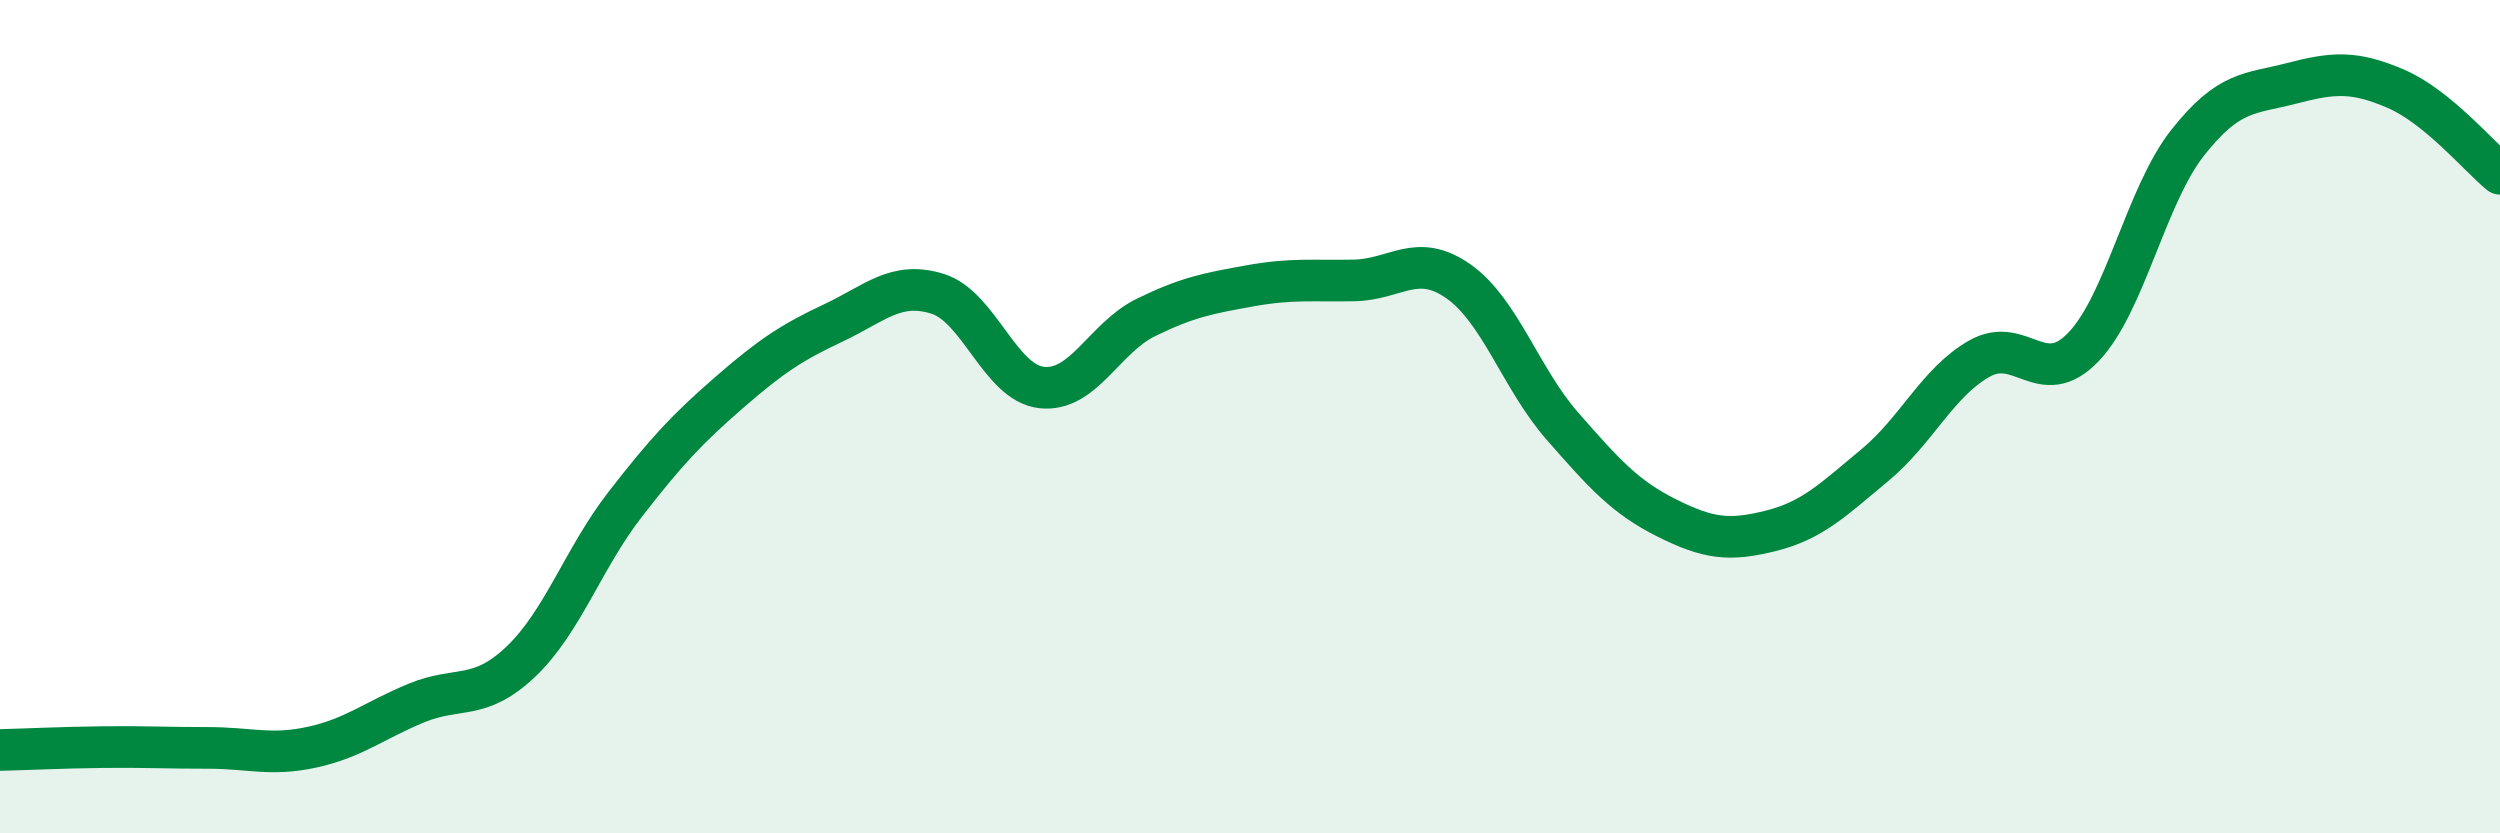
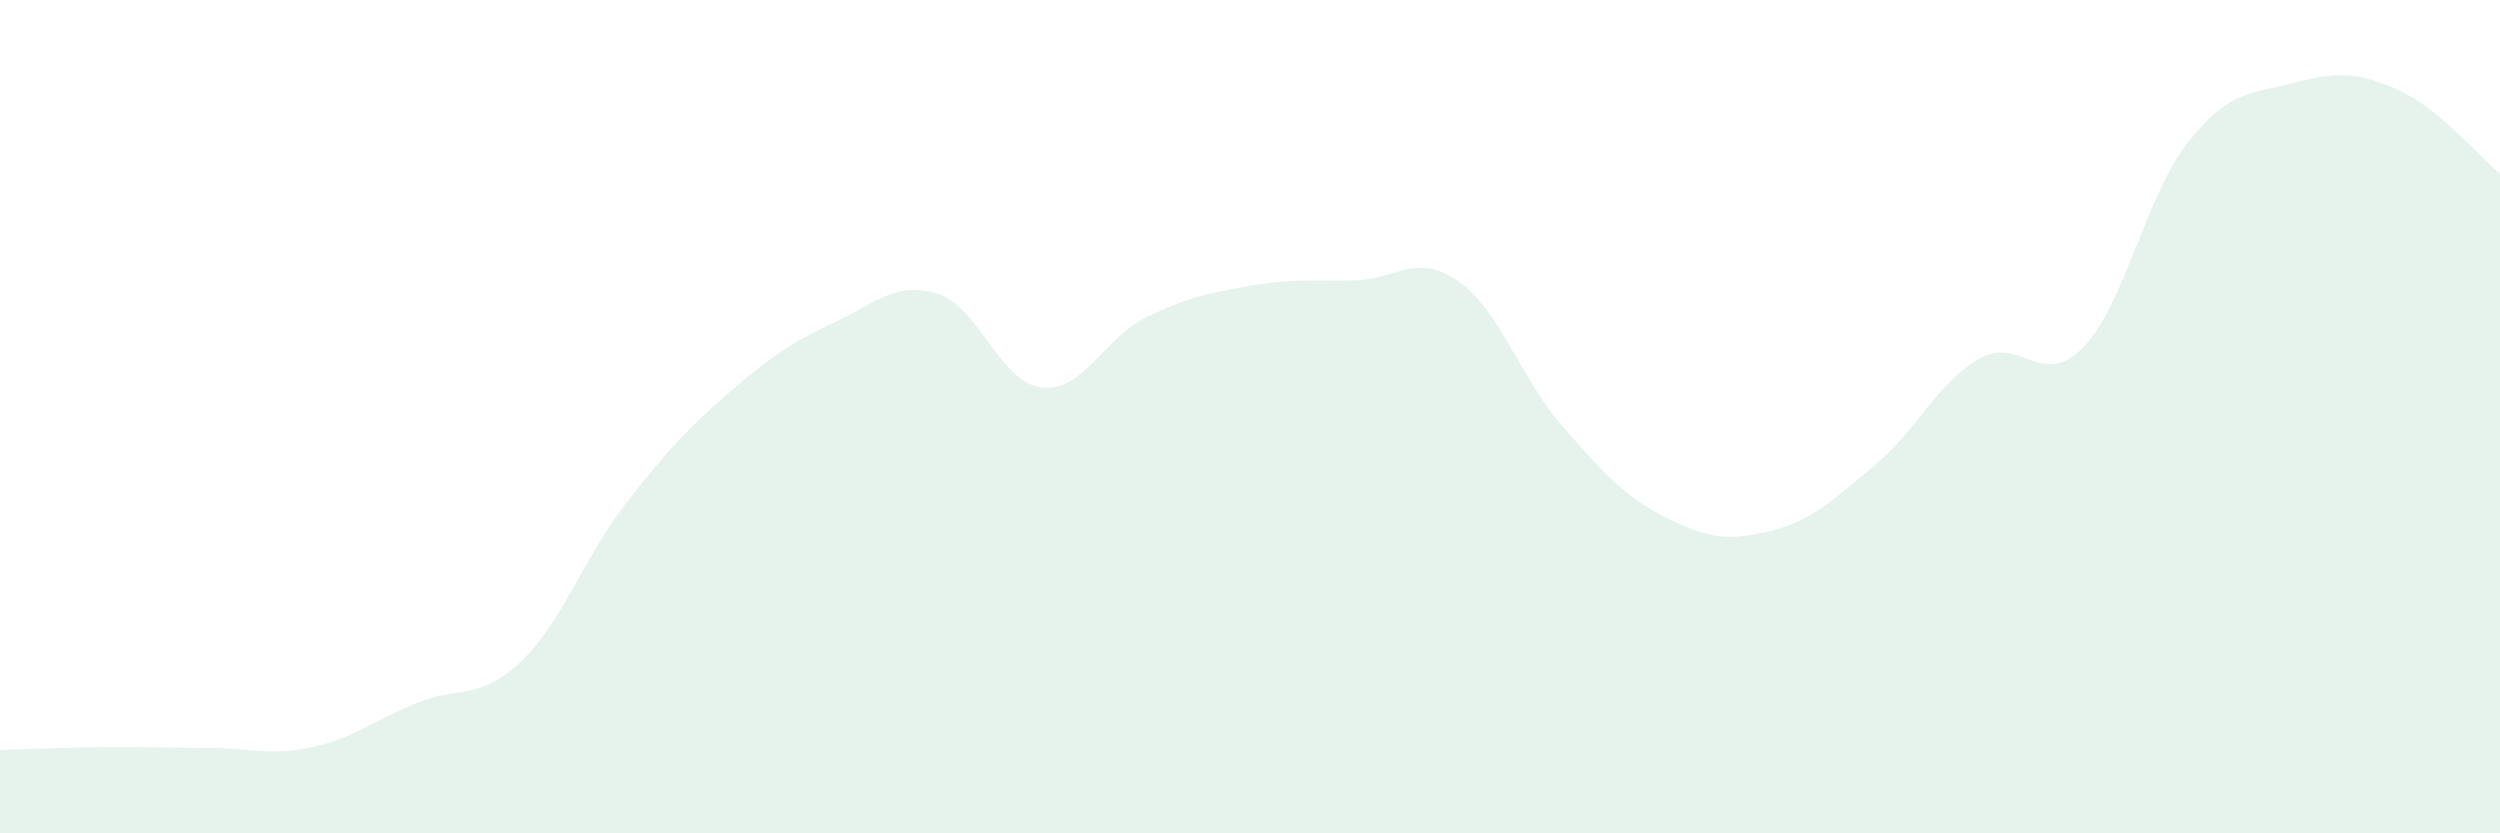
<svg xmlns="http://www.w3.org/2000/svg" width="60" height="20" viewBox="0 0 60 20">
  <path d="M 0,18 C 0.5,17.99 1.5,17.94 2.5,17.93 C 3.5,17.92 4,17.95 5,17.95 C 6,17.95 6.5,18.15 7.5,17.93 C 8.5,17.71 9,17.28 10,16.87 C 11,16.46 11.5,16.83 12.5,15.88 C 13.5,14.93 14,13.4 15,12.11 C 16,10.82 16.5,10.29 17.5,9.42 C 18.5,8.55 19,8.22 20,7.75 C 21,7.28 21.5,6.74 22.5,7.05 C 23.5,7.36 24,9.19 25,9.3 C 26,9.41 26.5,8.11 27.5,7.62 C 28.5,7.13 29,7.04 30,6.86 C 31,6.68 31.5,6.75 32.5,6.73 C 33.5,6.71 34,6.05 35,6.75 C 36,7.45 36.5,9.09 37.5,10.23 C 38.5,11.37 39,11.93 40,12.43 C 41,12.93 41.5,12.99 42.5,12.74 C 43.5,12.49 44,11.99 45,11.16 C 46,10.33 46.5,9.18 47.5,8.61 C 48.5,8.04 49,9.37 50,8.33 C 51,7.29 51.5,4.7 52.5,3.43 C 53.5,2.16 54,2.26 55,2 C 56,1.74 56.5,1.7 57.5,2.13 C 58.5,2.56 59.5,3.76 60,4.17L60 20L0 20Z" fill="#008740" opacity="0.1" stroke-linecap="round" stroke-linejoin="round" />
-   <path d="M 0,18 C 0.5,17.99 1.5,17.94 2.5,17.93 C 3.5,17.92 4,17.95 5,17.95 C 6,17.95 6.5,18.15 7.5,17.93 C 8.5,17.71 9,17.28 10,16.87 C 11,16.46 11.5,16.83 12.5,15.88 C 13.5,14.93 14,13.4 15,12.11 C 16,10.82 16.5,10.29 17.5,9.42 C 18.5,8.55 19,8.22 20,7.75 C 21,7.28 21.5,6.74 22.5,7.05 C 23.5,7.36 24,9.19 25,9.3 C 26,9.41 26.5,8.11 27.5,7.62 C 28.5,7.13 29,7.04 30,6.86 C 31,6.68 31.5,6.75 32.5,6.73 C 33.5,6.71 34,6.05 35,6.75 C 36,7.45 36.5,9.09 37.5,10.23 C 38.5,11.37 39,11.93 40,12.43 C 41,12.93 41.5,12.99 42.5,12.74 C 43.5,12.49 44,11.99 45,11.16 C 46,10.33 46.5,9.18 47.5,8.61 C 48.5,8.04 49,9.37 50,8.33 C 51,7.29 51.5,4.7 52.5,3.43 C 53.5,2.16 54,2.26 55,2 C 56,1.74 56.5,1.7 57.5,2.13 C 58.5,2.56 59.5,3.76 60,4.17" stroke="#008740" stroke-width="1" fill="none" stroke-linecap="round" stroke-linejoin="round" />
</svg>